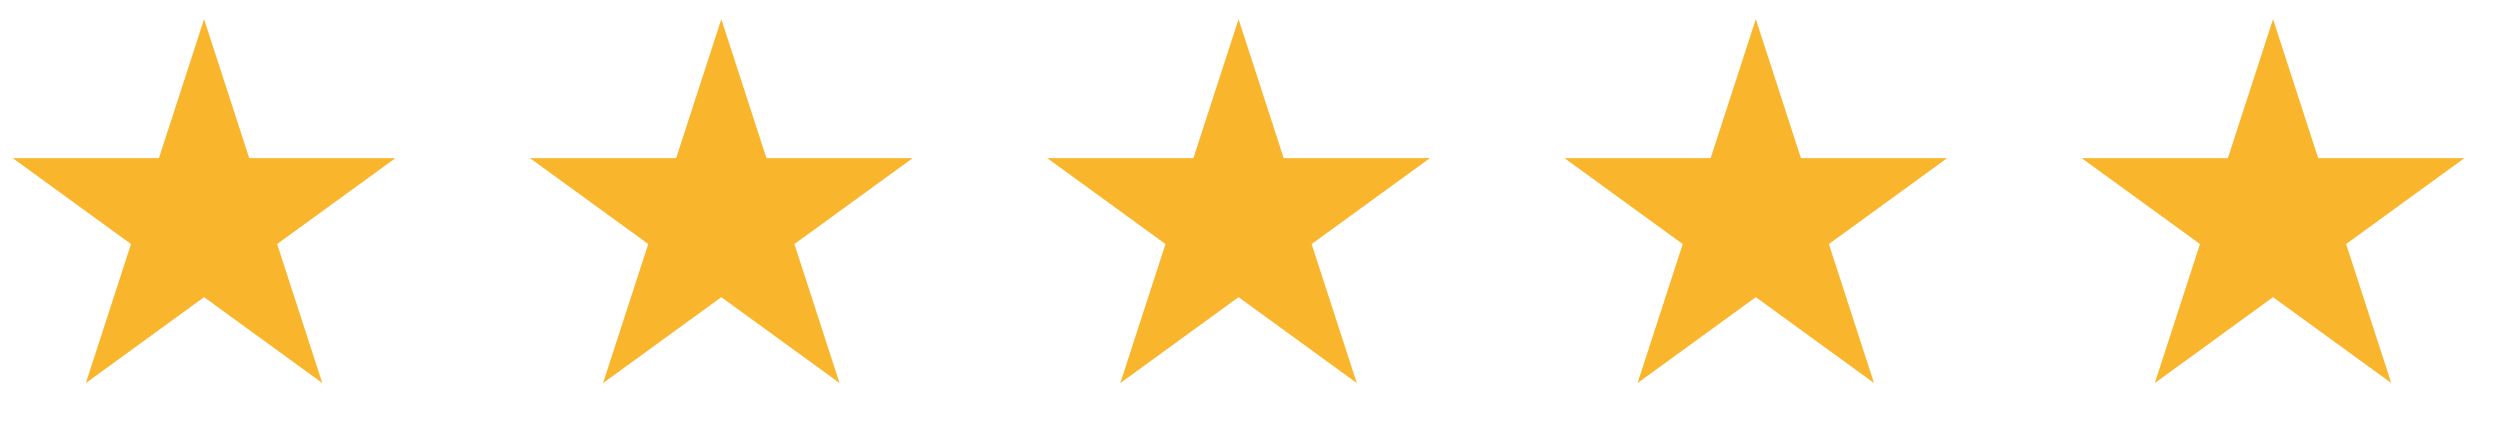
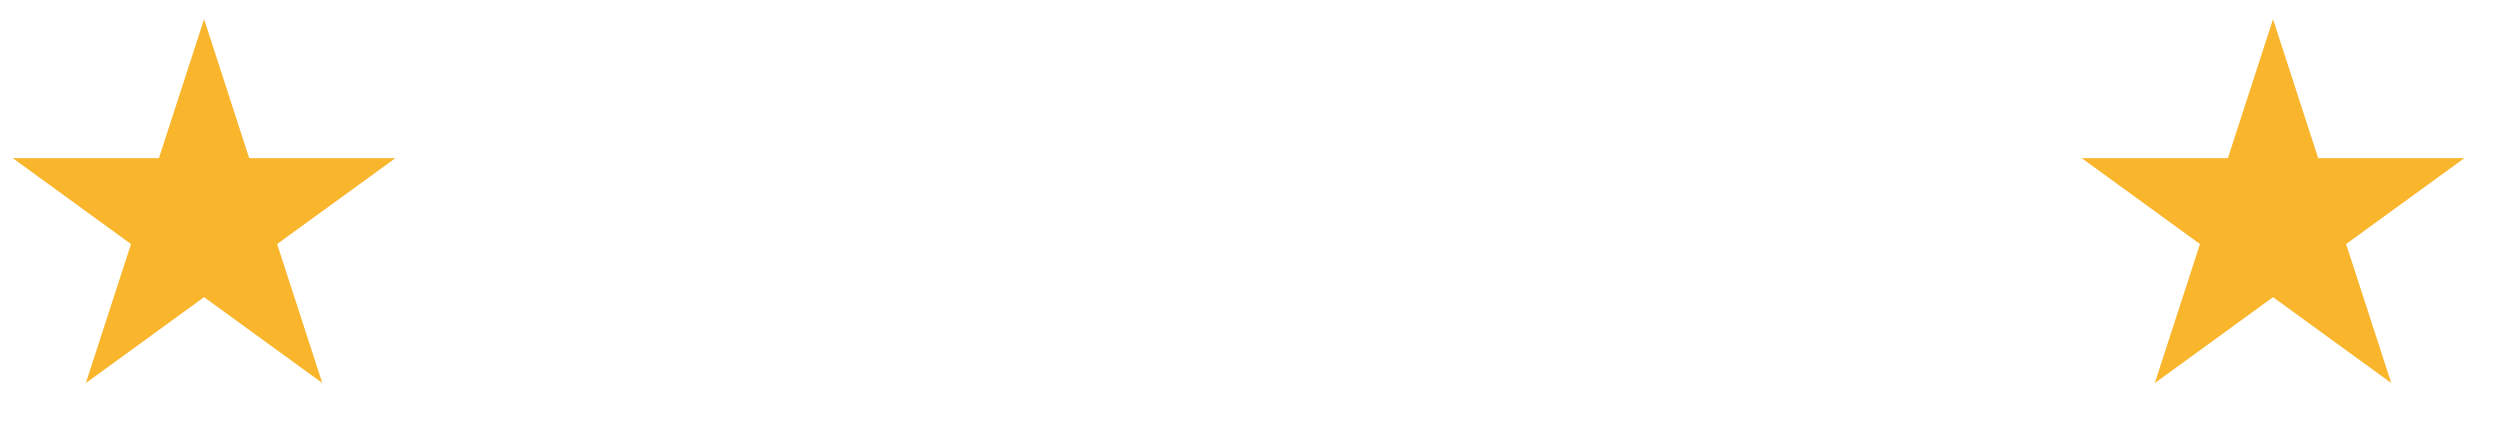
<svg xmlns="http://www.w3.org/2000/svg" width="87" height="15" viewBox="0 0 87 15" fill="none">
  <path d="M7.102 0.667L8.673 5.504H13.759L9.644 8.493L11.216 13.33L7.102 10.341L2.987 13.33L4.559 8.493L0.444 5.504H5.53L7.102 0.667Z" fill="#F9B52C" />
-   <path d="M25.102 0.667L26.673 5.504H31.759L27.645 8.493L29.216 13.33L25.102 10.341L20.987 13.33L22.559 8.493L18.444 5.504H23.53L25.102 0.667Z" fill="#F9B52C" />
-   <path d="M43.102 0.667L44.673 5.504H49.759L45.645 8.493L47.216 13.33L43.102 10.341L38.987 13.33L40.559 8.493L36.444 5.504H41.53L43.102 0.667Z" fill="#F9B52C" />
-   <path d="M61.102 0.667L62.673 5.504H67.759L63.645 8.493L65.216 13.33L61.102 10.341L56.987 13.33L58.559 8.493L54.444 5.504H59.53L61.102 0.667Z" fill="#F9B52C" />
  <path d="M79.102 0.667L80.673 5.504H85.759L81.644 8.493L83.216 13.33L79.102 10.341L74.987 13.33L76.559 8.493L72.444 5.504H77.53L79.102 0.667Z" fill="#F9B52C" />
</svg>